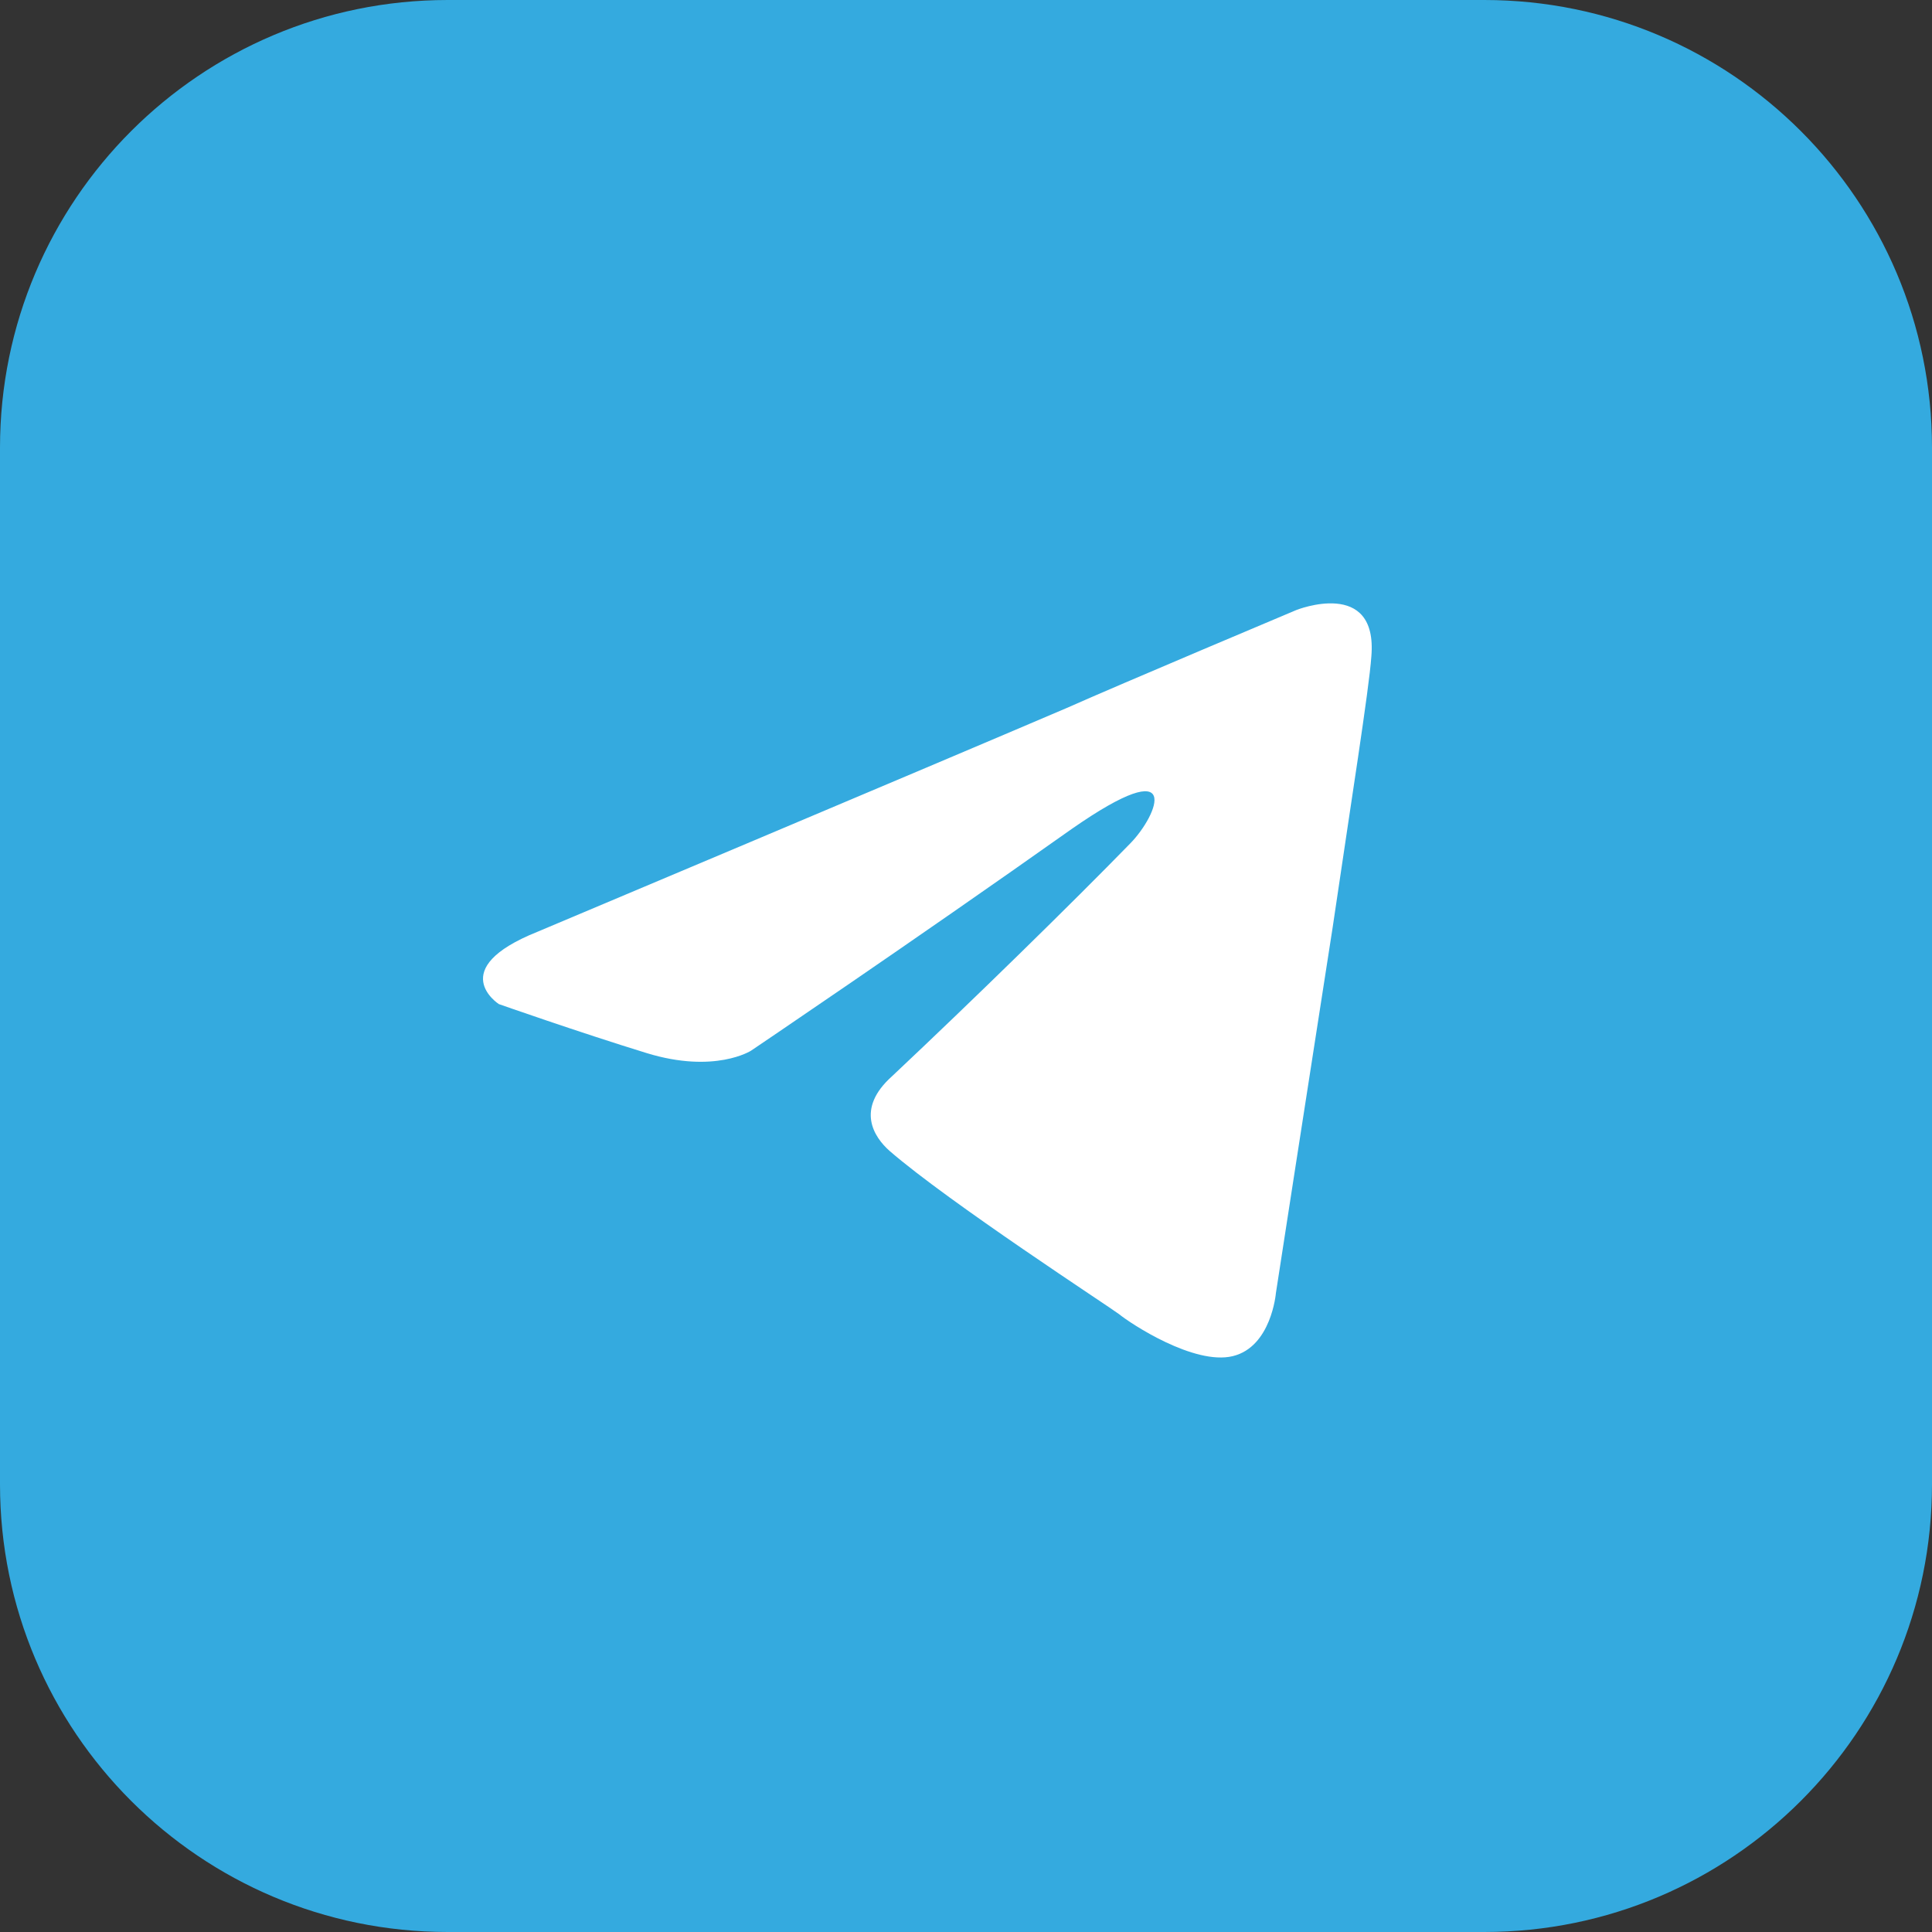
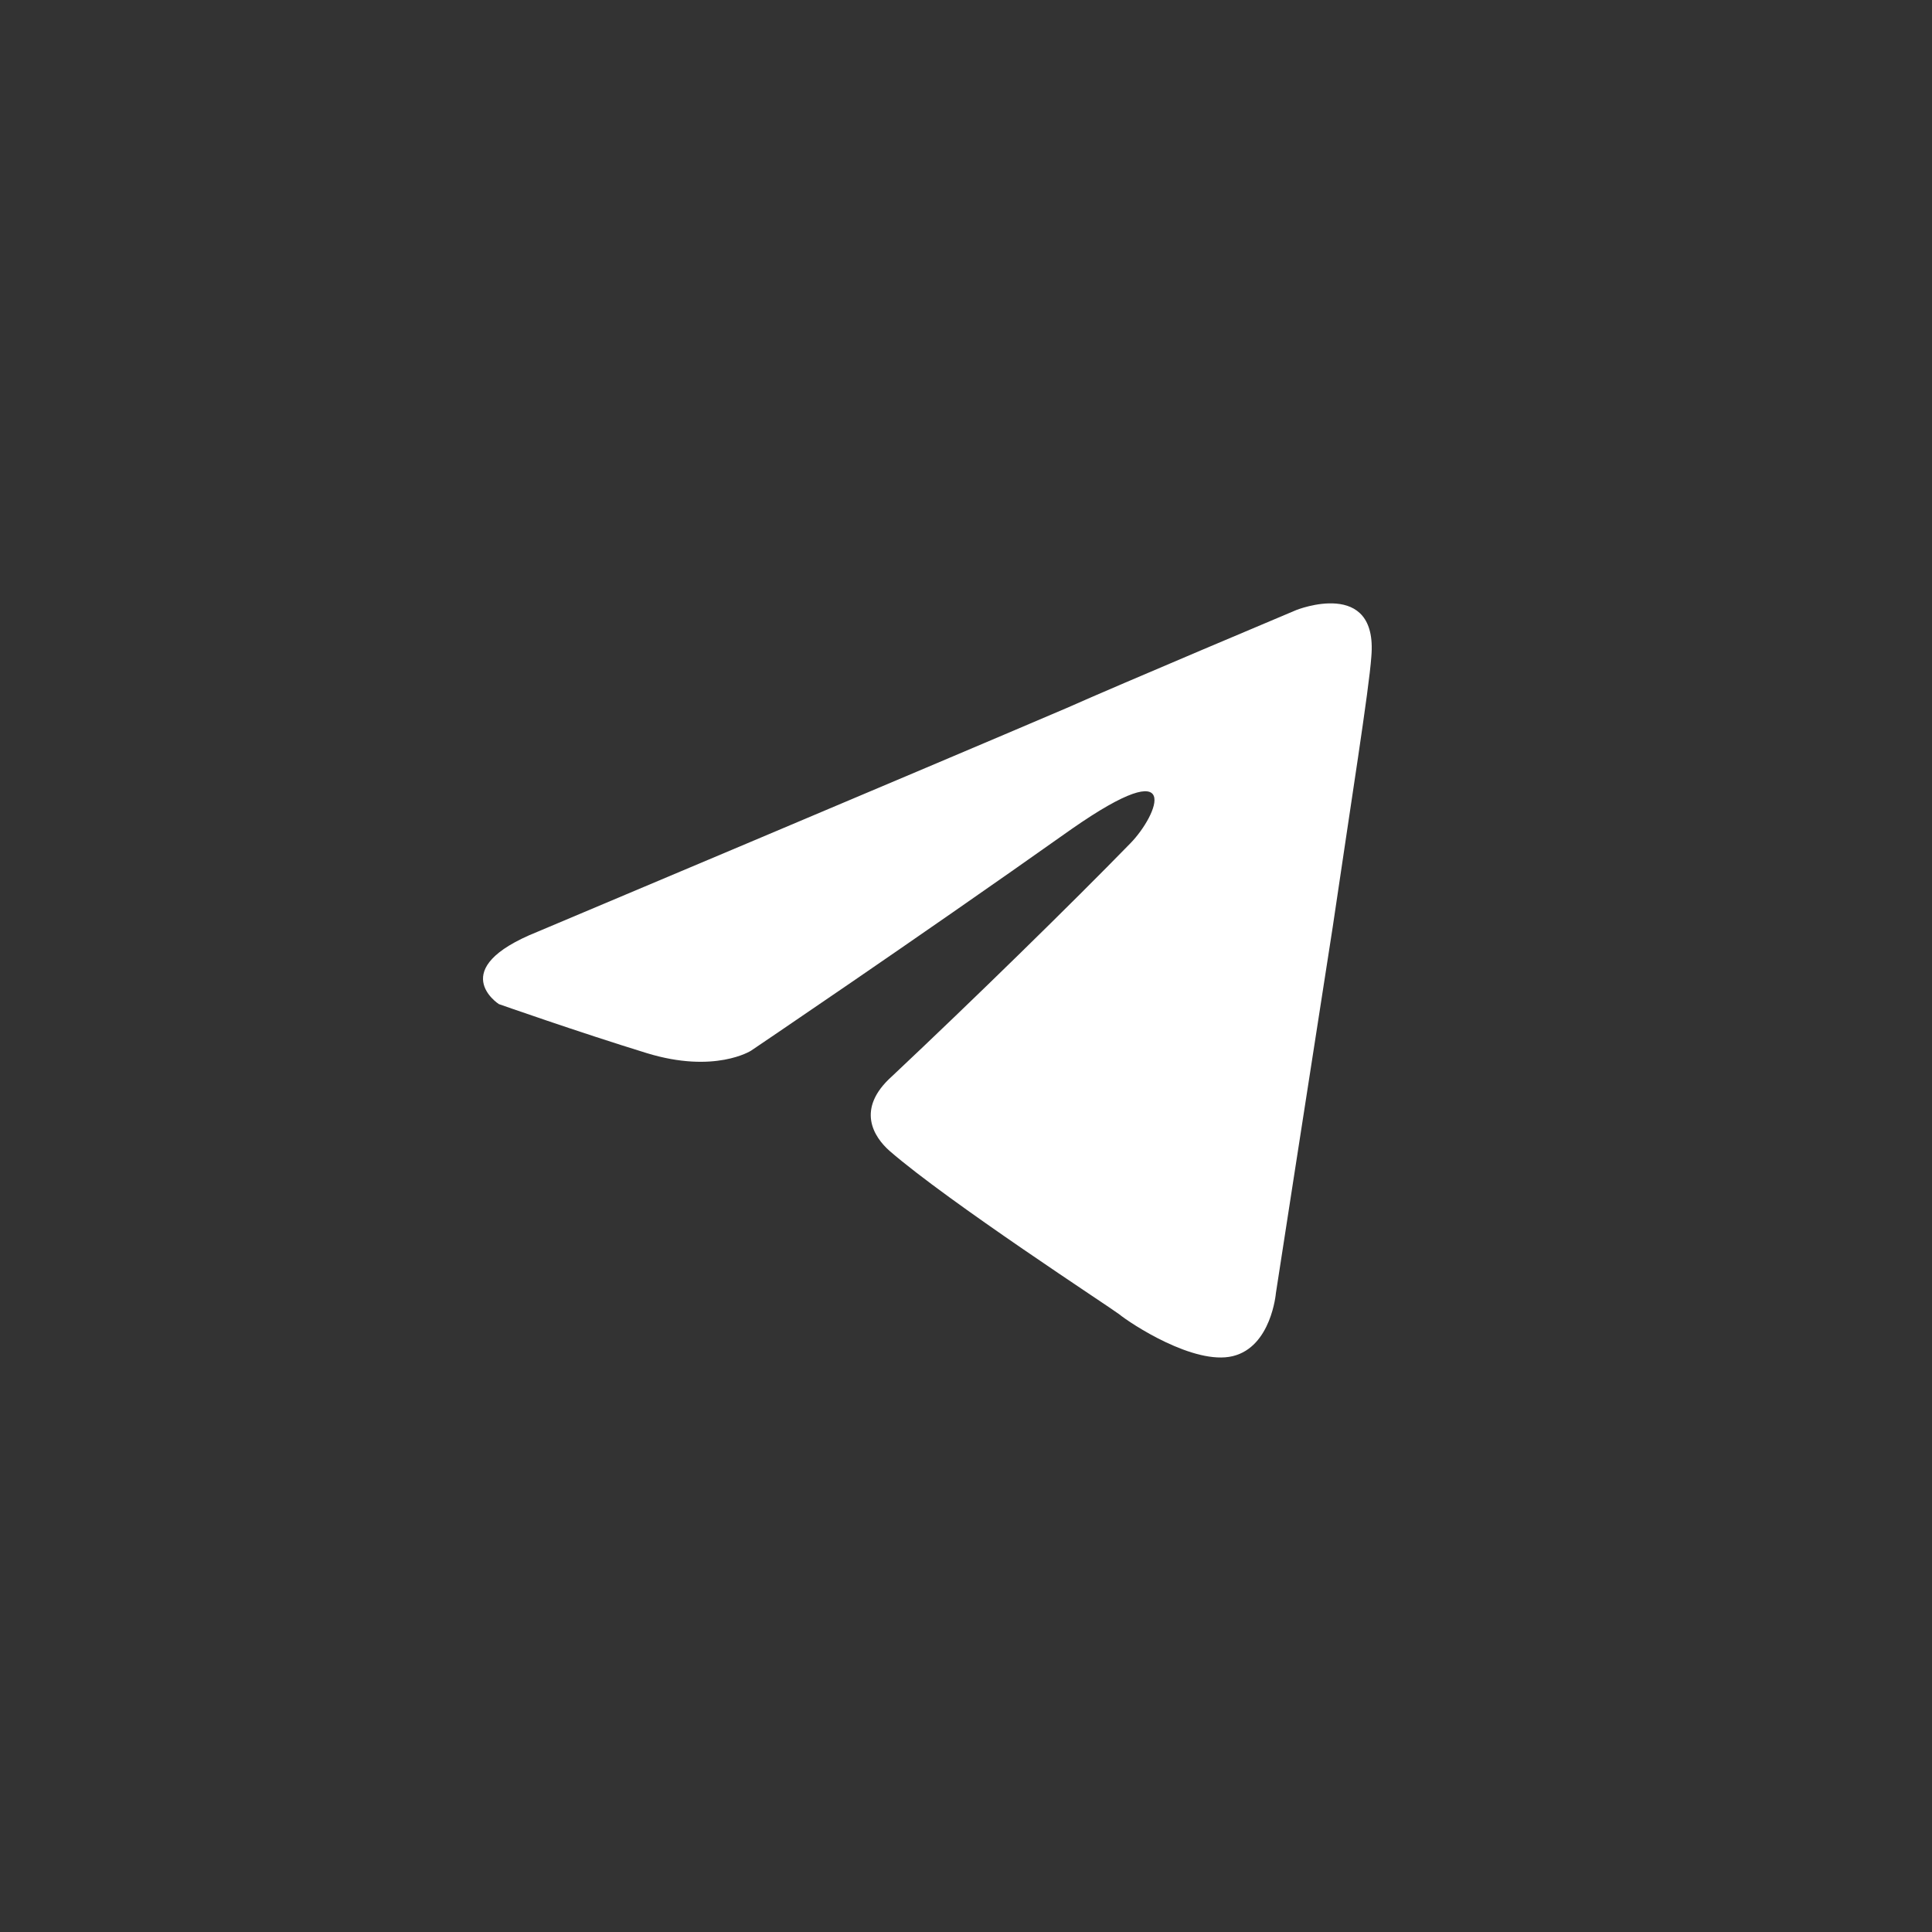
<svg xmlns="http://www.w3.org/2000/svg" width="35" height="35" viewBox="0 0 35 35" fill="none">
  <rect x="0" y="0" width="35" height="35" fill="#333333" stroke="none" />
-   <path d="M0 8.11C0 3.631 3.631 0 8.11 0H26.89C31.369 0 35 3.631 35 8.11V26.89C35 31.369 31.369 35 26.89 35H8.11C3.631 35 0 31.369 0 26.89V8.11Z" fill="#34AADF" />
  <path d="M9.737 16.88C9.737 16.88 16.858 13.881 19.327 12.825C20.274 12.403 23.485 11.051 23.485 11.051C23.485 11.051 24.966 10.46 24.843 11.896C24.802 12.487 24.472 14.557 24.143 16.796C23.649 19.964 23.114 23.427 23.114 23.427C23.114 23.427 23.032 24.399 22.332 24.568C21.632 24.737 20.48 23.977 20.274 23.808C20.109 23.681 17.187 21.78 16.117 20.851C15.829 20.597 15.499 20.09 16.158 19.499C17.64 18.105 19.41 16.373 20.48 15.275C20.974 14.768 21.468 13.585 19.41 15.021C16.487 17.091 13.606 19.034 13.606 19.034C13.606 19.034 12.948 19.457 11.713 19.077C10.478 18.697 9.037 18.19 9.037 18.19C9.037 18.19 8.05 17.556 9.737 16.88Z" fill="white" />
</svg>